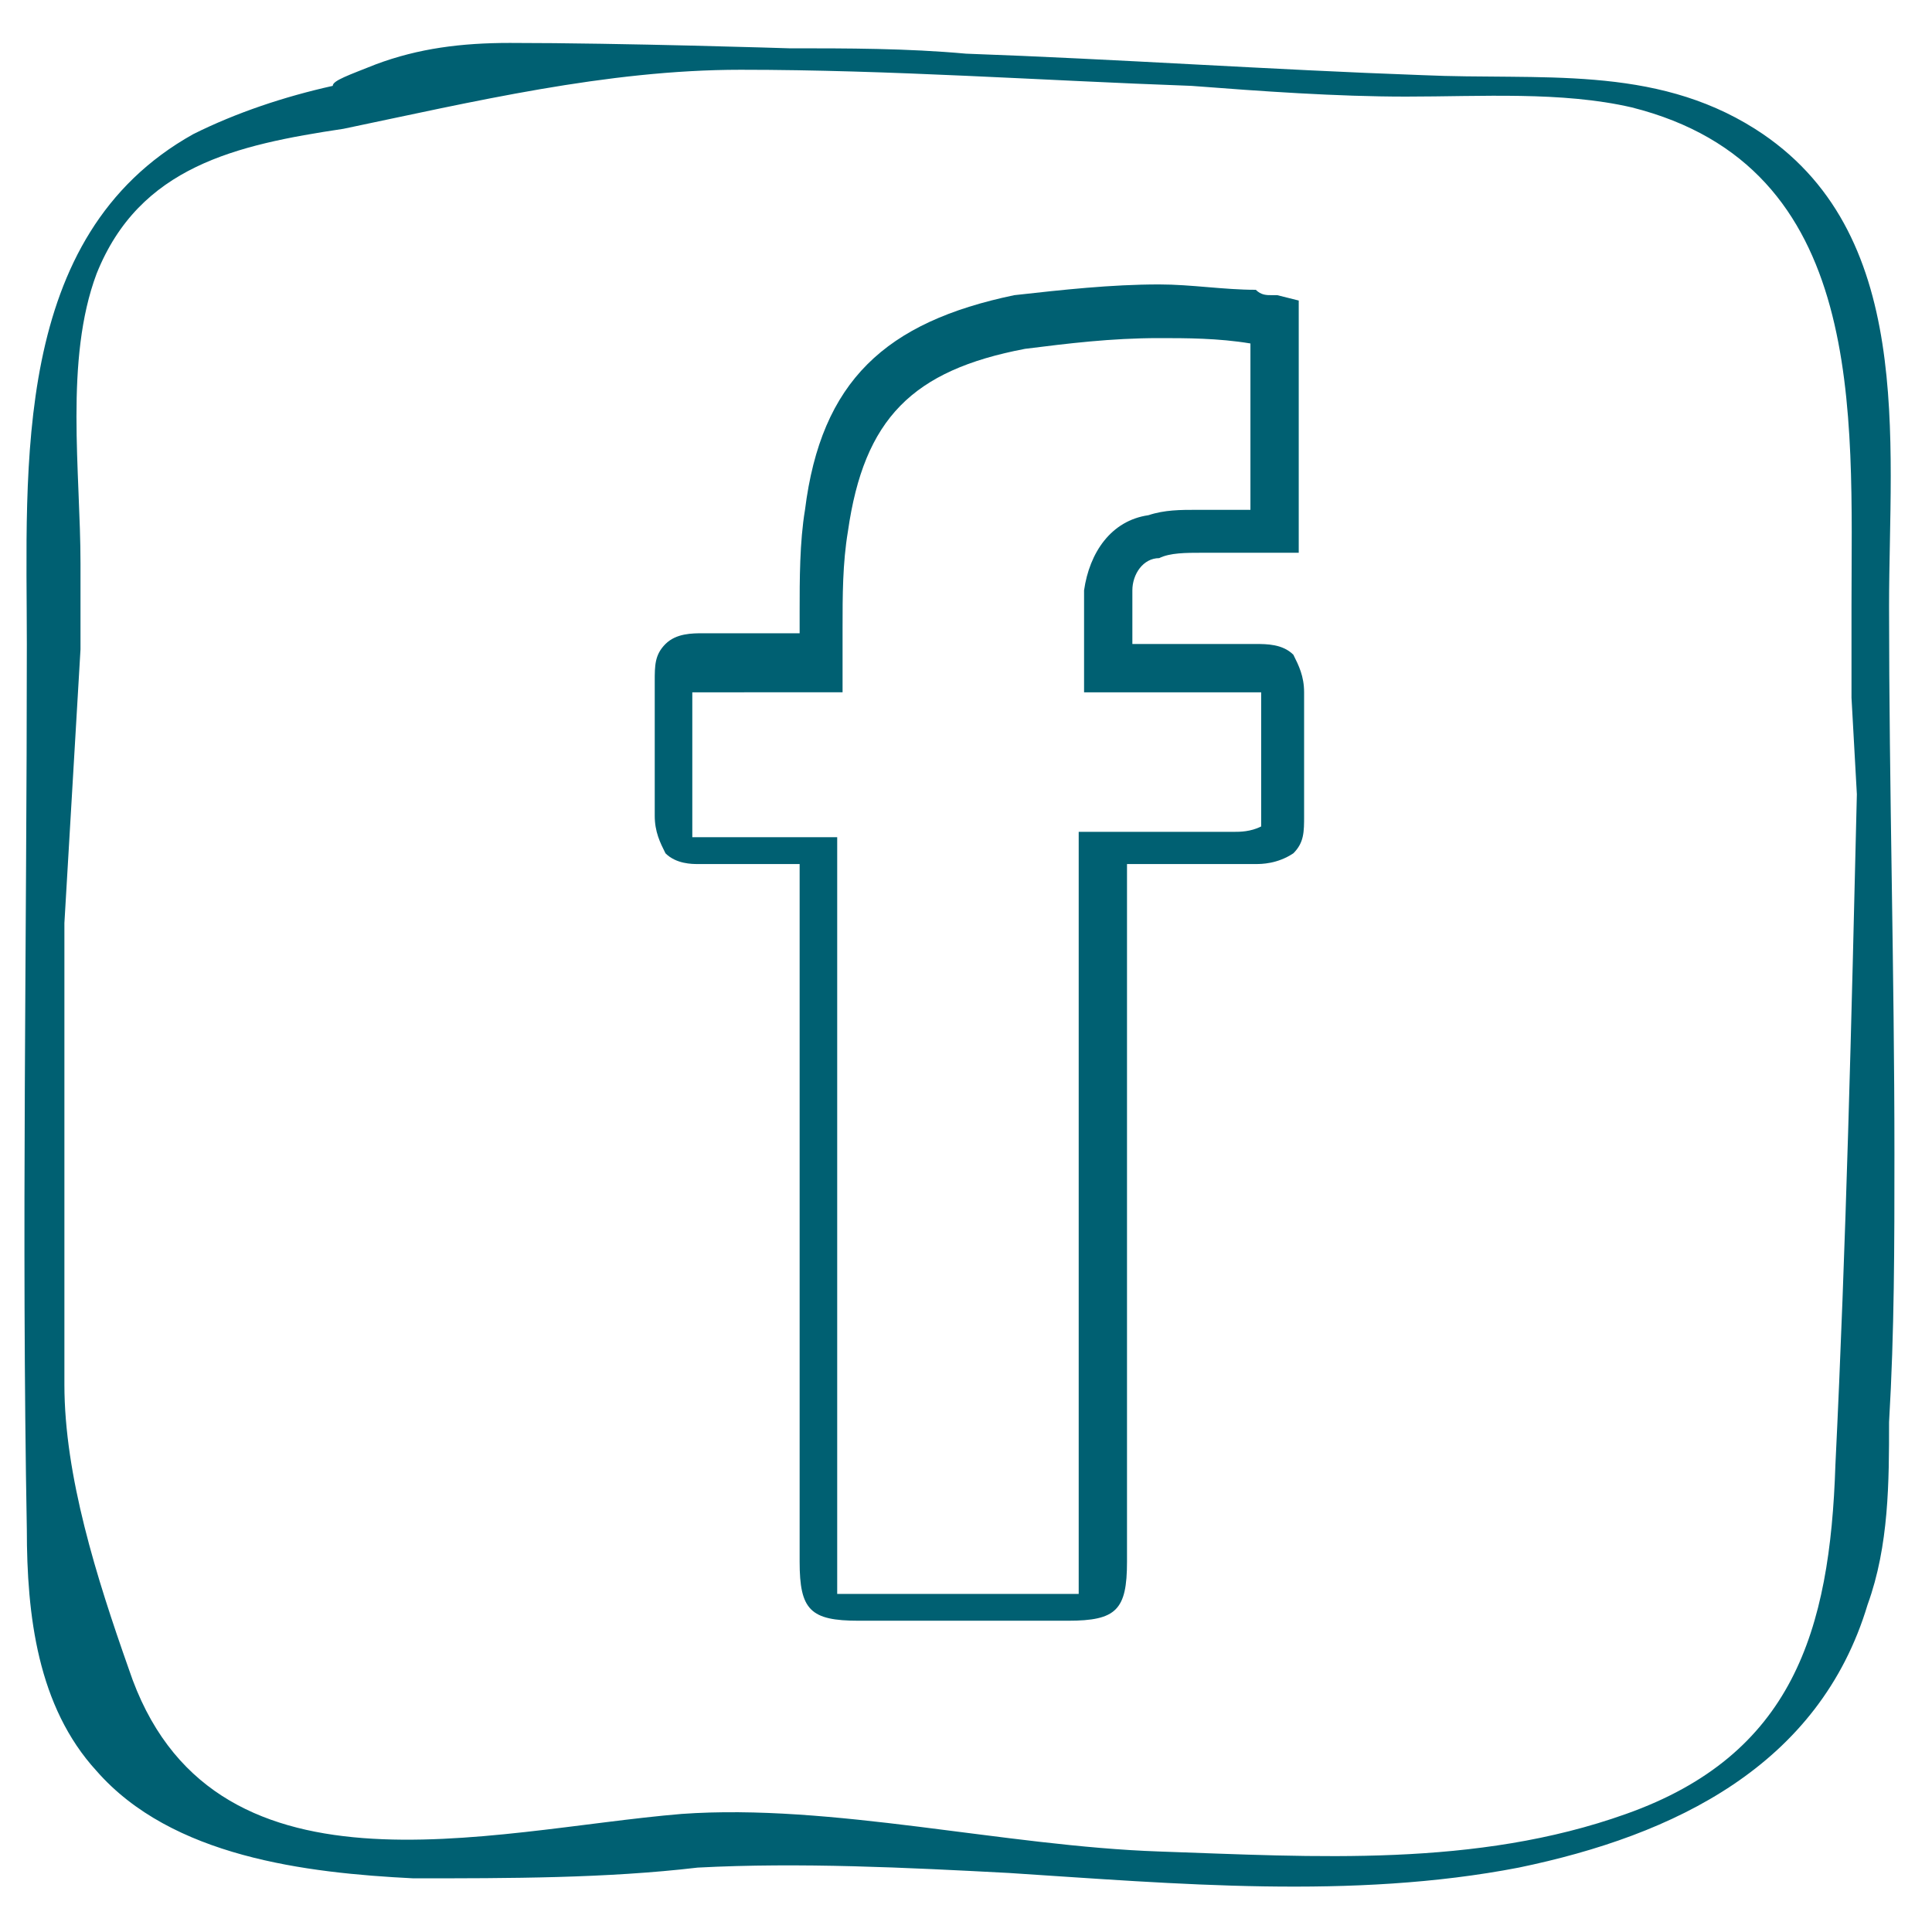
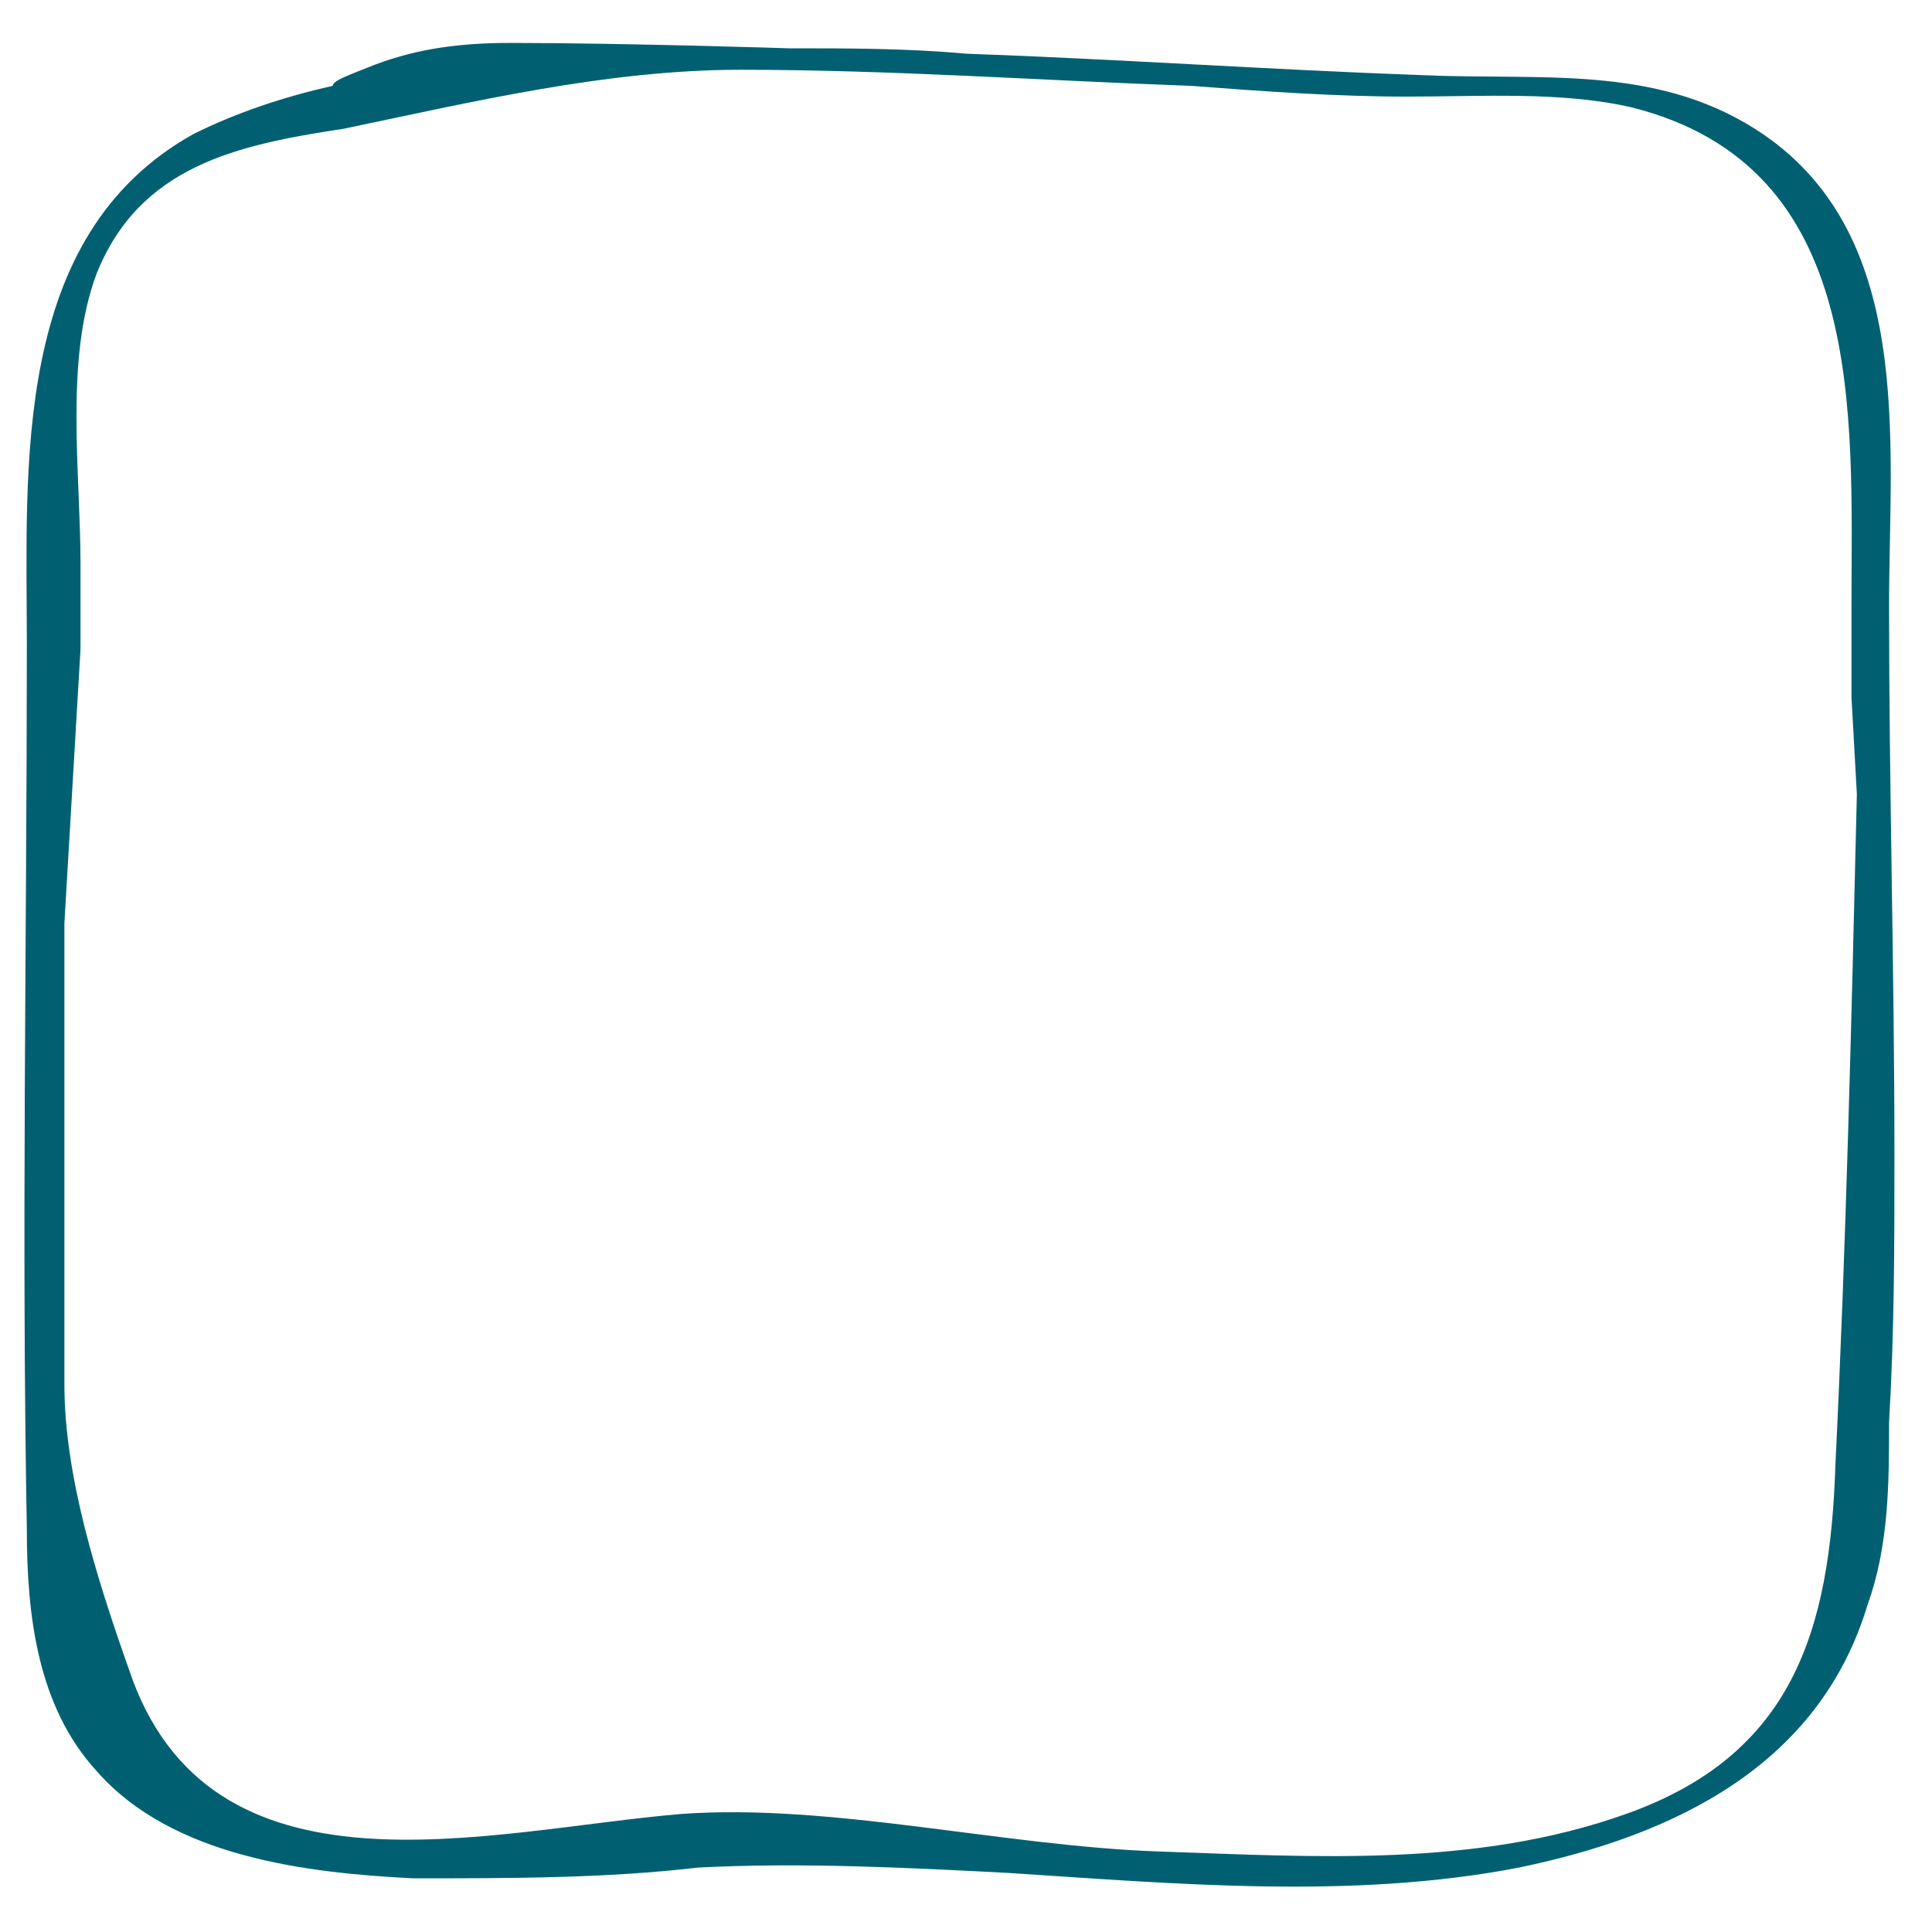
<svg xmlns="http://www.w3.org/2000/svg" version="1.1" id="Layer_1" x="0px" y="0px" viewBox="0 0 36 36" style="enable-background:new 0 0 36 36;" xml:space="preserve">
  <style type="text/css">
	.st0{fill-rule:evenodd;clip-rule:evenodd;fill:#006072;}
	.st1{fill:#006072;}
</style>
  <path class="st0" d="M7,1.2c0.8-0.3,1.6-0.4,2.5-0.4c2.1,0,5.2,0.1,5.2,0.1c1.1,0,2.2,0,3.3,0.1c2.8,0.1,5.7,0.3,8.5,0.4  c2.2,0.1,4.3-0.2,6.2,1c3,1.9,2.5,5.8,2.5,8.9c0,3.4,0.1,6.8,0.1,10.2c0,1.7,0,3.3-0.1,5c0,1.1,0,2.3-0.4,3.4  c-0.9,3-3.6,4.3-6.5,4.9c-3.1,0.6-6.4,0.3-9.5,0.1c-1.9-0.1-3.9-0.2-5.8-0.1C11.3,35,9.5,35,7.7,35c-2-0.1-4.5-0.4-5.9-2  c-1.1-1.2-1.3-2.9-1.3-4.5c-0.1-5.5,0-11,0-16.5c0-3.3-0.3-7.6,3.1-9.5c0.8-0.4,1.7-0.7,2.6-0.9C6.2,1.5,6.5,1.4,7,1.2z M34.5,13  c0-0.6,0-1.1,0-1.7c0-3.6,0.3-8.2-4.1-9.3c-1.3-0.3-2.8-0.2-4.2-0.2c-1.3,0-2.7-0.1-4-0.2c-2.8-0.1-5.6-0.3-8.4-0.3  c-2.5,0-5,0.6-7.4,1.1c-2,0.3-3.8,0.7-4.6,2.7c-0.6,1.6-0.3,3.7-0.3,5.4c0,0.6,0,1.1,0,1.6l-0.3,5.1c0,0.2,0,0.5,0,0.7  c0,2.6,0,5.3,0,7.9c0,1.7,0.6,3.6,1.2,5.3c1.5,4.5,6.7,3,10.3,2.7c2.8-0.2,6,0.6,8.9,0.7c2.9,0.1,5.9,0.3,8.7-0.7  c3.1-1.1,3.8-3.4,3.9-6.5c0.2-4.1,0.3-8.3,0.4-12.5L34.5,13z" />
-   <path class="st1" d="M24.3,12.9c0-0.3-0.1-0.5-0.2-0.7C23.9,12,23.6,12,23.4,12l0,0c-0.3,0-0.6,0-0.9,0c-0.2,0-0.3,0-0.4,0l0,0  c-0.1,0-0.3,0-0.4,0c-0.2,0-0.4,0-0.6,0c0-0.1,0-0.3,0-0.4c0-0.2,0-0.4,0-0.6c0-0.3,0.2-0.6,0.5-0.6c0.2-0.1,0.5-0.1,0.8-0.1  c0.2,0,0.3,0,0.5,0c0.1,0,0.3,0,0.4,0s0.3,0,0.4,0h0.5V5.6l-0.4-0.1h-0.1c-0.1,0-0.2,0-0.3-0.1c-0.6,0-1.2-0.1-1.8-0.1  c-0.9,0-1.8,0.1-2.7,0.2c-2.4,0.5-3.6,1.6-3.9,4c-0.1,0.6-0.1,1.3-0.1,1.9l0,0c0,0.1,0,0.2,0,0.4c-0.2,0-0.3,0-0.5,0  c-0.1,0-0.3,0-0.4,0c-0.1,0-0.3,0-0.4,0c-0.2,0-0.4,0-0.5,0l0,0c-0.2,0-0.5,0-0.7,0.2s-0.2,0.4-0.2,0.7c0,0.8,0,1.7,0,2.5  c0,0.3,0.1,0.5,0.2,0.7c0.2,0.2,0.5,0.2,0.6,0.2l0,0c0.2,0,0.5,0,0.7,0c0.3,0,0.6,0,0.8,0h0.4l0,0l0,0v13c0,0.9,0.2,1.1,1.1,1.1  c0.6,0,1.3,0,2,0c0.6,0,1.3,0,1.9,0c0.9,0,1.1-0.2,1.1-1.1v-2.5c0-3.5,0-7,0-10.5l0,0c0.3,0,0.6,0,0.8,0c0.2,0,0.4,0,0.6,0  s0.4,0,0.6,0c0.1,0,0.3,0,0.4,0l0,0c0.1,0,0.4,0,0.7-0.2c0.2-0.2,0.2-0.4,0.2-0.7C24.3,14.5,24.3,13.7,24.3,12.9z M23.5,15.4  L23.5,15.4C23.5,15.5,23.5,15.5,23.5,15.4C23.4,15.5,23.4,15.5,23.5,15.4c-0.2,0.1-0.4,0.1-0.5,0.1h-0.6h-0.6c-0.3,0-0.5,0-0.8,0  h-0.9v0.9c0,3.5,0,7,0,10.4v0.1v2.5c0,0.1,0,0.2,0,0.3c-0.1,0-0.1,0-0.3,0h-1.9h-2c-0.1,0-0.2,0-0.3,0c0-0.1,0-0.1,0-0.3v-13v-0.8  h-0.8h-0.4c-0.3,0-0.5,0-0.8,0c-0.2,0-0.5,0-0.7,0l0,0l0,0c0-0.8,0-1.7,0-2.6c0,0,0,0,0-0.1c0,0,0,0,0.1,0l0,0c0.2,0,0.4,0,0.6,0H14  h0.4c0.2,0,0.3,0,0.5,0h0.8v-0.8v-0.4c0-0.6,0-1.2,0.1-1.8c0.3-2.1,1.2-3,3.3-3.4c0.8-0.1,1.6-0.2,2.5-0.2c0.5,0,1.1,0,1.7,0.1l0,0  v3.1h-0.1h-0.4c-0.2,0-0.4,0-0.5,0c-0.3,0-0.6,0-0.9,0.1c-0.7,0.1-1.1,0.7-1.2,1.4c0,0.2,0,0.4,0,0.6c0,0.1,0,0.3,0,0.4v0.9h0.9  c0.2,0,0.4,0,0.6,0h0.4h0.4c0.3,0,0.6,0,0.9,0h0.1c0,0,0,0,0,0.1C23.5,13.7,23.5,14.5,23.5,15.4z" />
</svg>